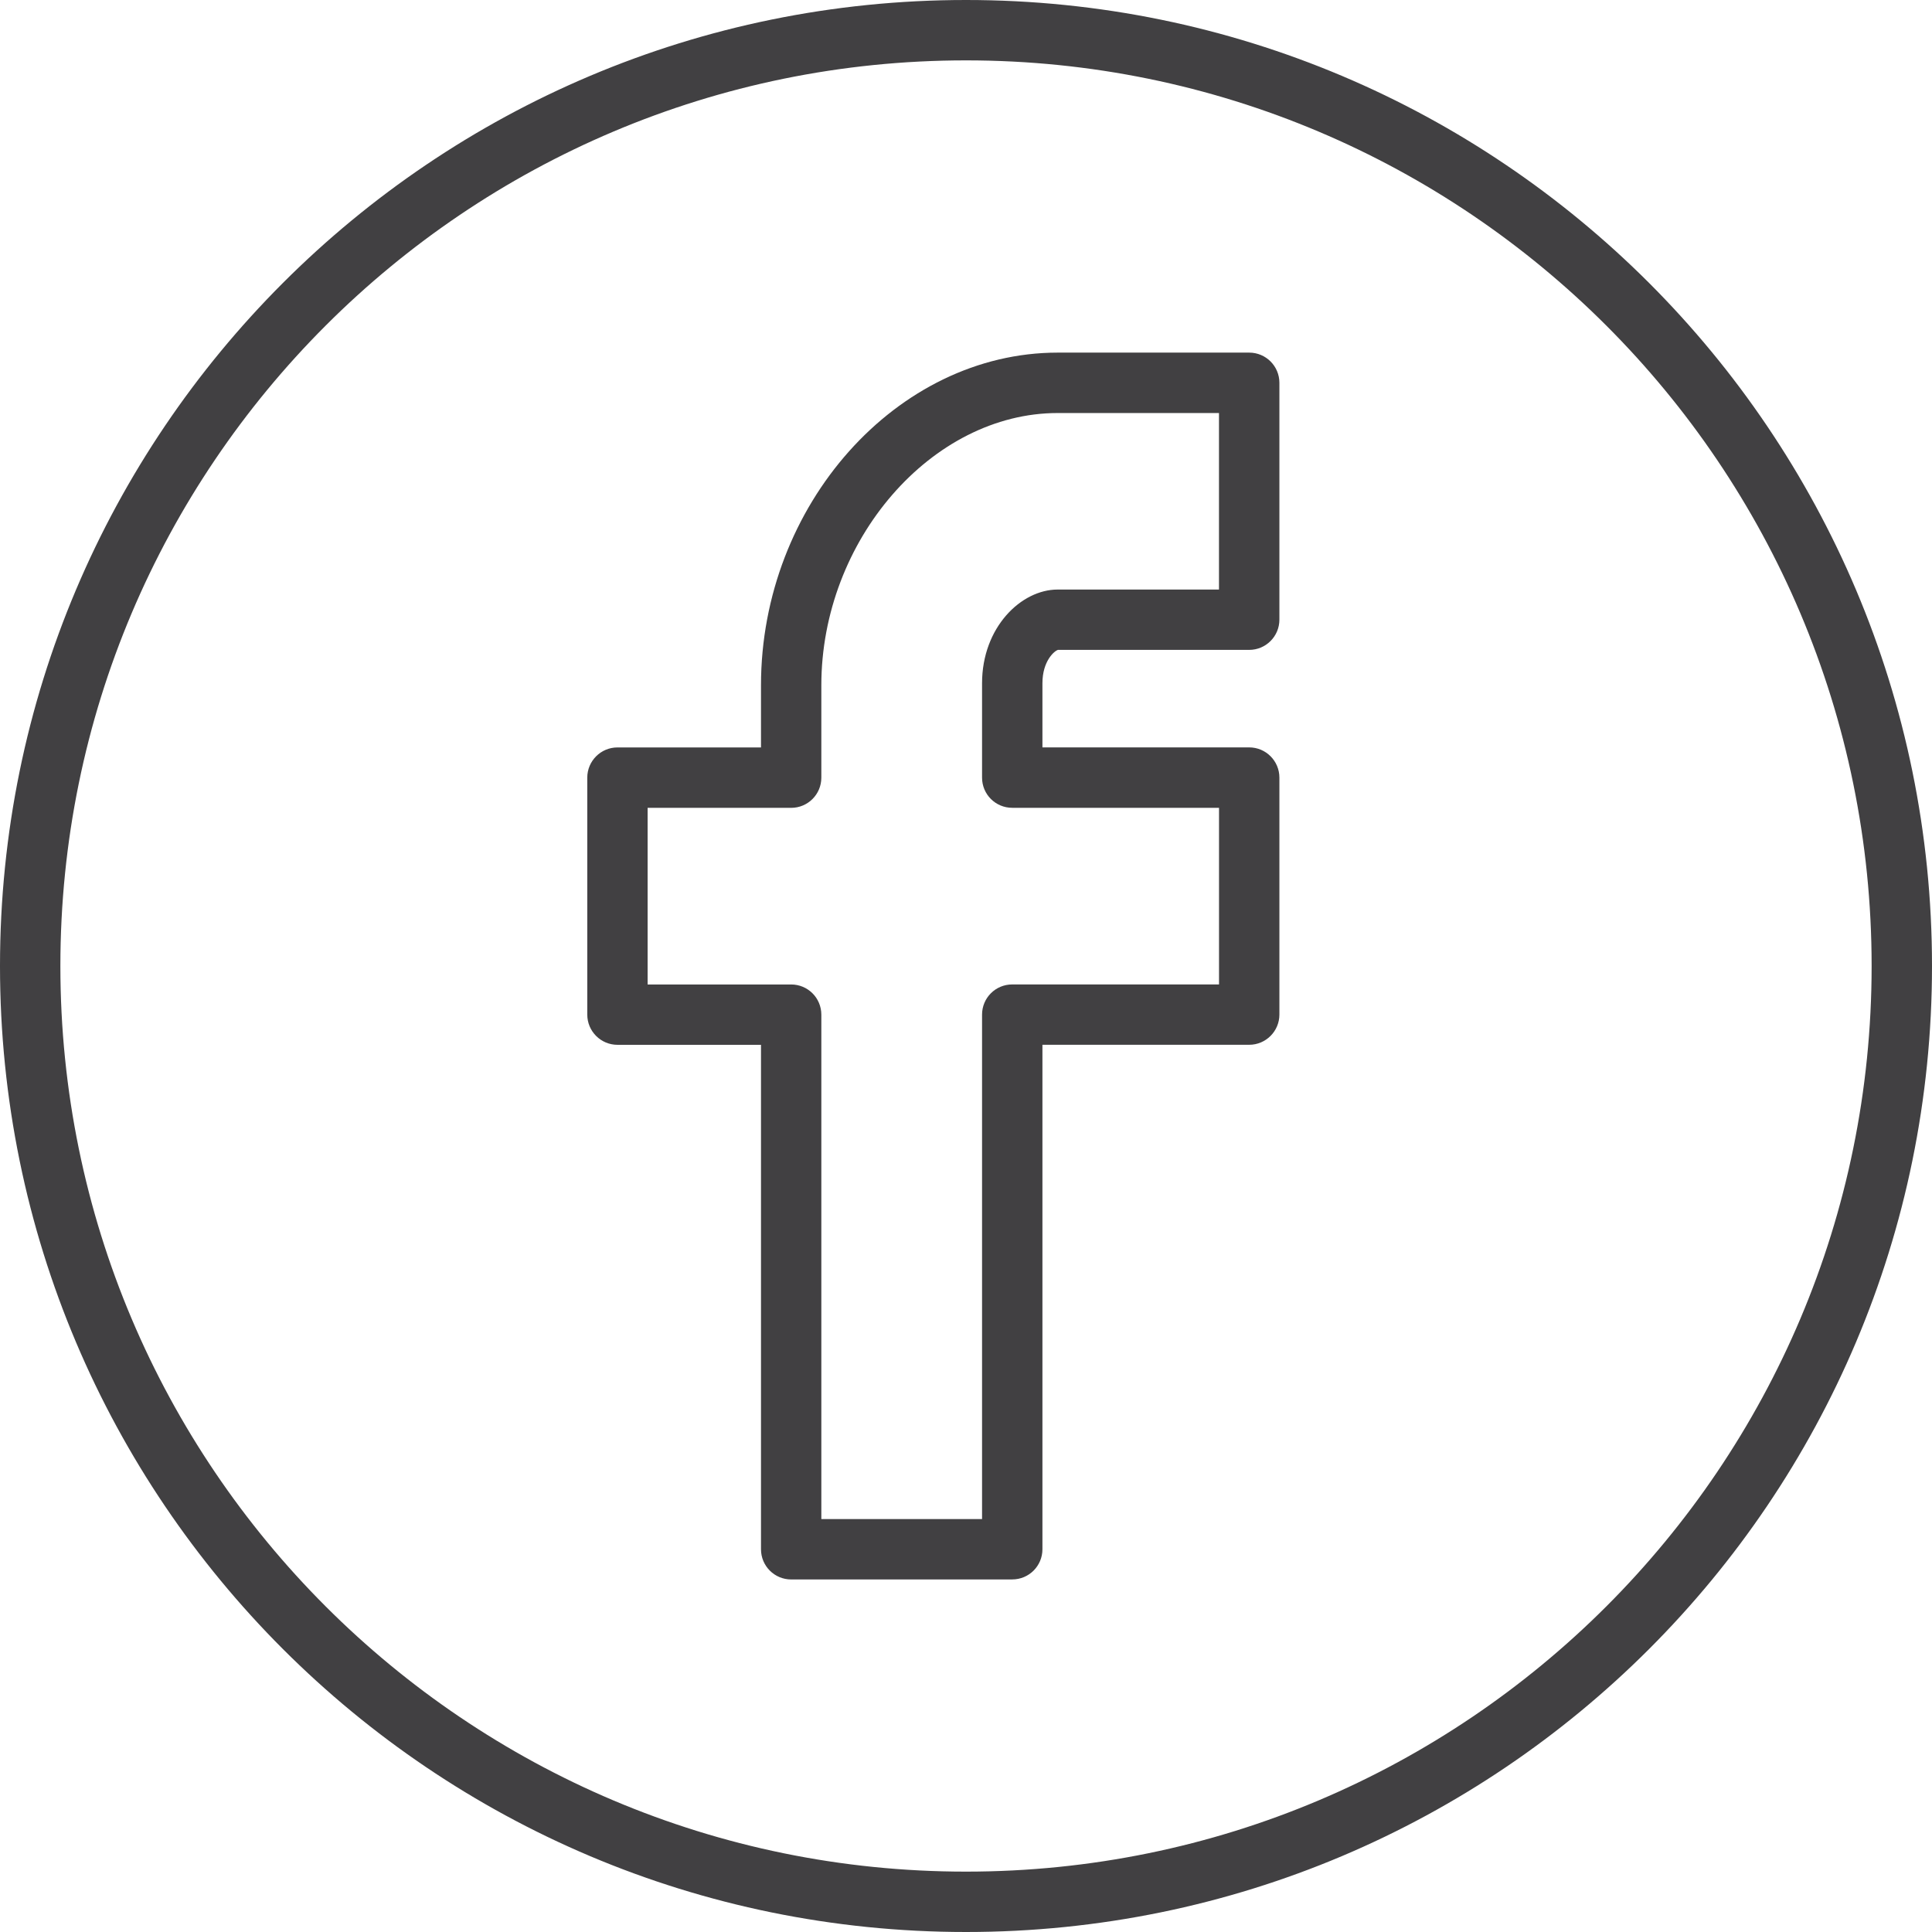
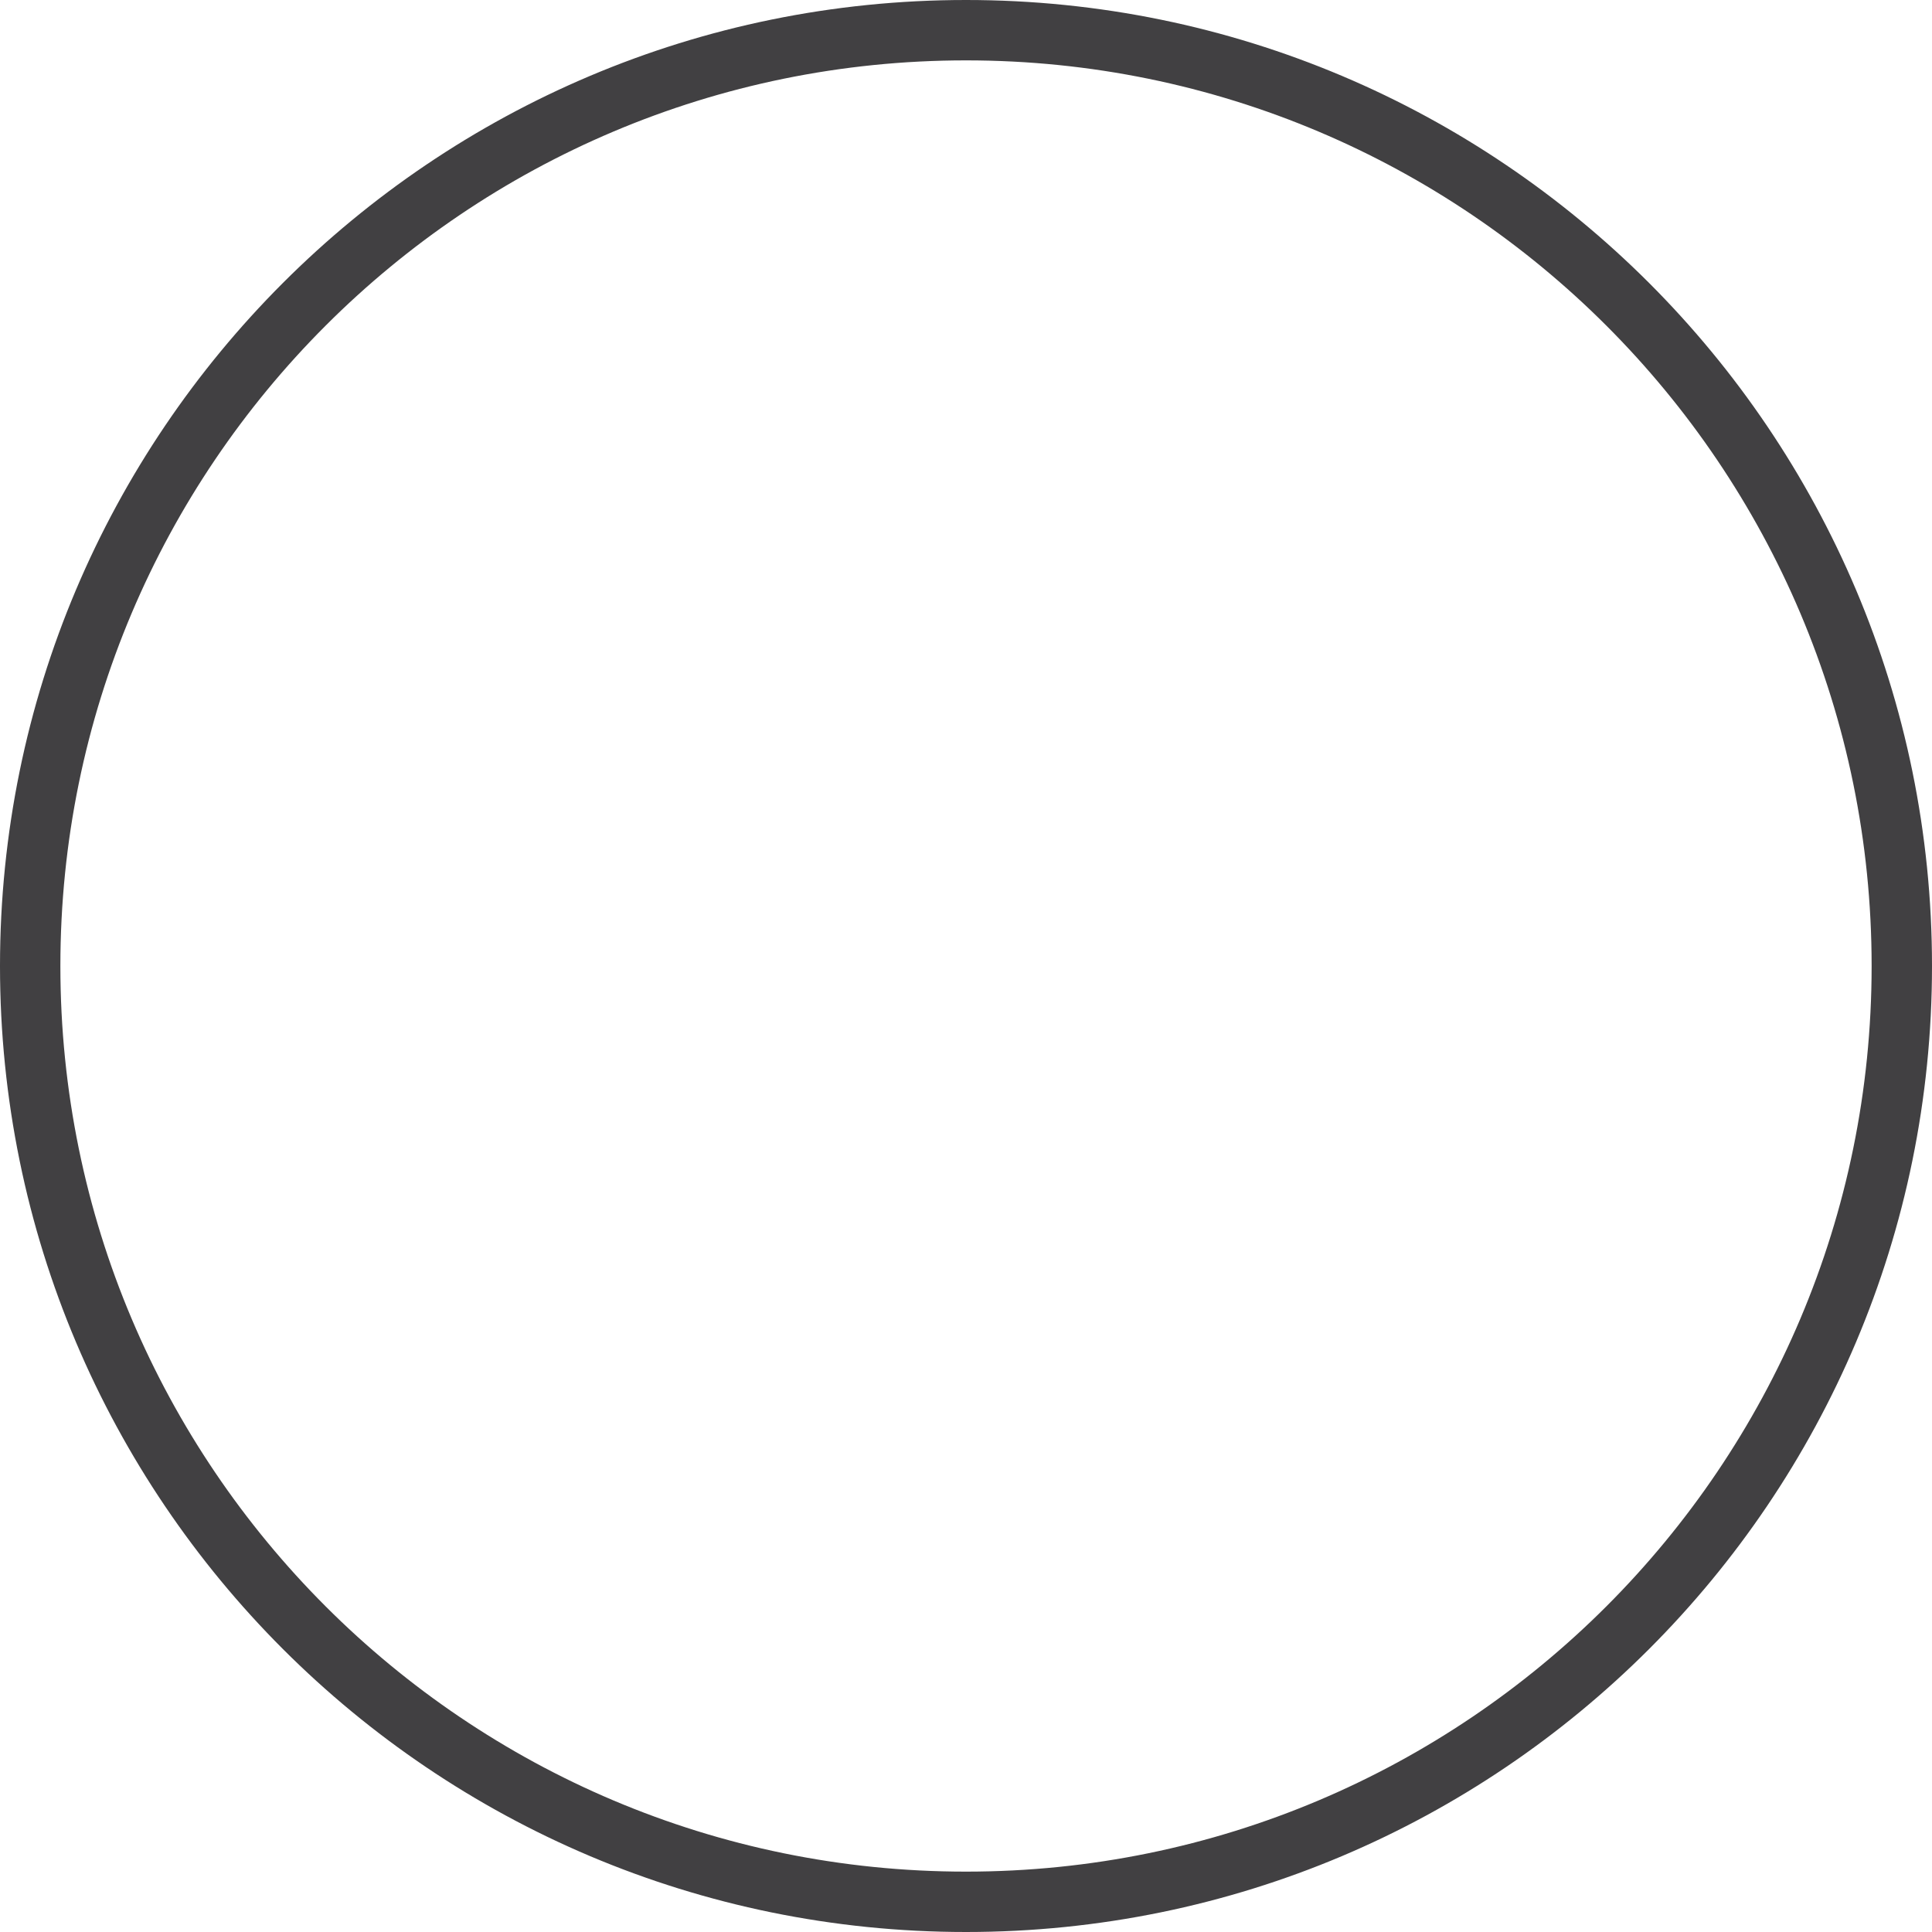
<svg xmlns="http://www.w3.org/2000/svg" id="Layer_2" viewBox="0 0 511.36 511.36">
  <defs>
    <style>.cls-1{fill:#414042;stroke-width:0px;}</style>
  </defs>
  <g id="Layer_1-2">
    <path class="cls-1" d="M255.68,0C114.47,0,0,114.47,0,255.68s114.47,255.68,255.68,255.68,255.68-114.47,255.68-255.68S396.89,0,255.68,0ZM255.68,495.38c-132.38,0-239.7-107.32-239.7-239.7S123.3,15.98,255.68,15.98s239.7,107.32,239.7,239.7-107.32,239.7-239.7,239.7h0Z" />
-     <path class="cls-1" d="M267.92,418.05h-58.51c-4.41,0-7.99-3.56-7.99-7.99v-133.52h-37.99c-4.41,0-7.99-3.59-7.99-7.99v-62.73c0-4.4,3.58-7.99,7.99-7.99h37.99v-16.45c0-47.72,35.96-88.05,78.53-88.05h50.69c4.41,0,7.99,3.57,7.99,7.99v62.7c0,4.4-3.58,7.99-7.99,7.99h-50.61c-.94.25-4.12,2.93-4.12,8.83v16.98h54.73c4.41,0,7.99,3.59,7.99,7.99v62.73c0,4.4-3.58,7.99-7.99,7.99h-54.73v133.52c0,4.43-3.58,7.99-7.99,7.99h0ZM217.4,402.07h42.53v-133.52c0-4.43,3.57-7.99,7.99-7.99h54.73v-46.75h-54.73c-4.42,0-7.99-3.56-7.99-7.99v-24.97c0-14.82,10.35-24.81,20.01-24.81h42.7v-46.72h-42.7c-33.32,0-62.55,33.68-62.55,72.07v24.44c0,4.43-3.58,7.99-7.99,7.99h-37.99v46.75h37.99c4.41,0,7.99,3.56,7.99,7.99v133.52h.01Z" />
  </g>
</svg>